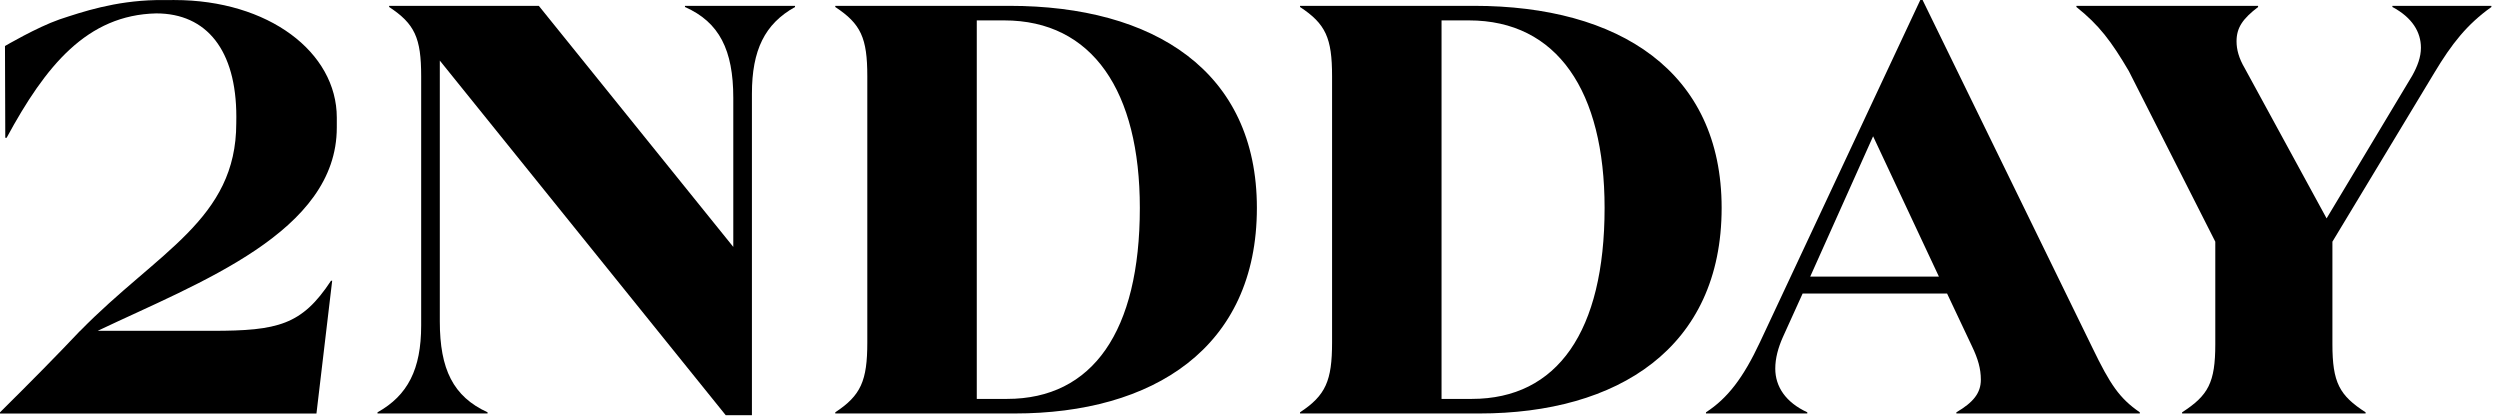
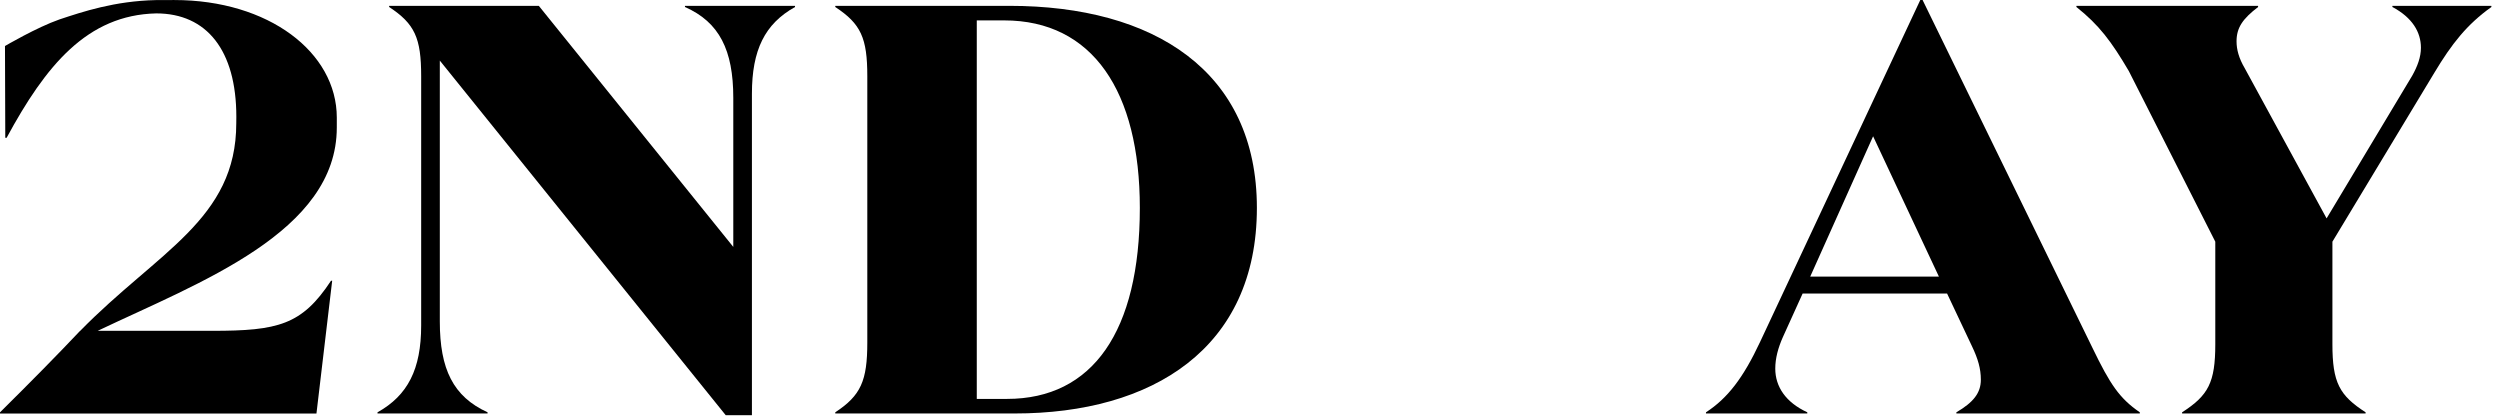
<svg xmlns="http://www.w3.org/2000/svg" xmlns:ns1="http://www.serif.com/" width="100%" height="100%" viewBox="0 0 256 43" version="1.1" xml:space="preserve" style="fill-rule:evenodd;clip-rule:evenodd;stroke-linejoin:round;stroke-miterlimit:2;">
  <g id="Page-1" transform="matrix(1,0,0,1,0,-0.483)">
    <g id="Desktop-HD">
      <g id="_2ndday_logo_100-black_medium90mm-4" ns1:id="2ndday_logo_100%black_medium90mm-4">
        <path id="Fill-5" d="M103.123,41.331L100.022,41.331L100.022,2.572L102.825,2.572C111.889,2.572 116.719,9.847 116.719,21.772C116.719,34.414 111.889,41.331 103.123,41.331ZM103.362,1.081L85.533,1.081L85.533,1.2C88.156,2.93 88.812,4.36 88.812,8.296L88.812,35.547C88.812,39.482 88.156,40.973 85.533,42.702L85.533,42.823L103.899,42.823C118.031,42.823 128.705,36.143 128.705,21.772C128.705,7.76 118.15,1.081 103.362,1.081Z" />
-         <path id="Fill-6" d="M150.714,41.331L147.614,41.331L147.614,2.572L150.416,2.572C159.479,2.572 164.31,9.847 164.31,21.772C164.31,34.414 159.479,41.331 150.714,41.331ZM150.952,1.081L133.124,1.081L133.124,1.2C135.748,2.93 136.404,4.36 136.404,8.296L136.404,35.547C136.404,39.482 135.748,40.973 133.124,42.702L133.124,42.823L151.49,42.823C165.622,42.823 176.296,36.143 176.296,21.772C176.296,7.76 165.741,1.081 150.952,1.081Z" />
        <path id="Fill-7" d="M185.366,28.808L191.806,14.438L198.545,28.808L185.366,28.808ZM214.287,36.143L196.874,0.486L196.636,0.486L180.237,35.488C178.509,39.184 176.899,41.271 174.692,42.703L174.692,42.823L185.068,42.823L185.068,42.703C182.862,41.688 181.788,40.078 181.788,38.23C181.788,37.156 182.087,36.083 182.563,35.01L184.59,30.538L199.38,30.538L201.942,35.964C202.54,37.216 202.839,38.23 202.839,39.364C202.839,40.735 202.063,41.688 200.333,42.703L200.333,42.823L219.117,42.823L219.117,42.703C217.03,41.271 216.076,39.841 214.287,36.143Z" />
        <path id="Fill-8" d="M244.981,1.081L244.981,1.2C247.009,2.274 247.903,3.764 247.903,5.374C247.903,6.328 247.545,7.283 247.009,8.236L238.243,22.846L229.857,7.461C229.261,6.447 229.022,5.554 229.022,4.719C229.022,3.287 229.679,2.393 231.228,1.2L231.228,1.081L212.624,1.081L212.624,1.2C214.95,3.049 216.202,4.719 217.991,7.76L226.846,25.231L226.846,35.726C226.846,39.661 226.13,40.973 223.447,42.703L223.447,42.822L242.238,42.822L242.238,42.703C239.555,40.973 238.839,39.661 238.839,35.726L238.839,25.231L249.274,7.939C251.063,4.957 252.614,2.989 255.118,1.2L255.118,1.081L244.981,1.081" />
        <path id="Fill-1" d="M17.853,0.486C17.594,0.486 17.36,0.481 17.11,0.487C16.731,0.479 16.358,0.484 15.97,0.492C11.722,0.586 8.465,1.685 6.083,2.474C3.757,3.286 0.51,5.195 0.51,5.195L0.541,14.596L0.678,14.593C4.671,7.214 8.917,2.011 16.001,1.855C21.173,1.855 24.201,5.637 24.201,12.442L24.194,13.1C24.194,22.955 16.164,26.241 8.2,34.375L8.188,34.375C5.861,36.84 3.15,39.588 0,42.706L0,42.826L32.405,42.826L34.015,29.23L33.896,29.23C30.914,33.762 28.469,34.359 21.731,34.359L10.006,34.359C10.028,34.348 10.045,34.34 10.052,34.336C20.464,29.382 34.488,24.24 34.488,13.544C34.488,13.544 34.489,12.851 34.489,12.536C34.489,5.82 27.486,0.486 17.853,0.486" />
        <path id="Fill-3" d="M70.14,1.2C73.659,2.751 75.089,5.613 75.089,10.502L75.089,25.767L55.174,1.081L39.849,1.081L39.849,1.2C42.472,2.93 43.128,4.36 43.128,8.295L43.128,33.817C43.128,38.29 41.757,40.973 38.657,42.703L38.657,42.823L49.927,42.823L49.927,42.703C46.407,41.092 45.037,38.29 45.037,33.401L45.037,6.686L74.314,43L76.997,43L76.997,10.085C76.997,5.613 78.309,2.93 81.41,1.2L81.41,1.081L70.14,1.081L70.14,1.2" />
      </g>
    </g>
  </g>
</svg>